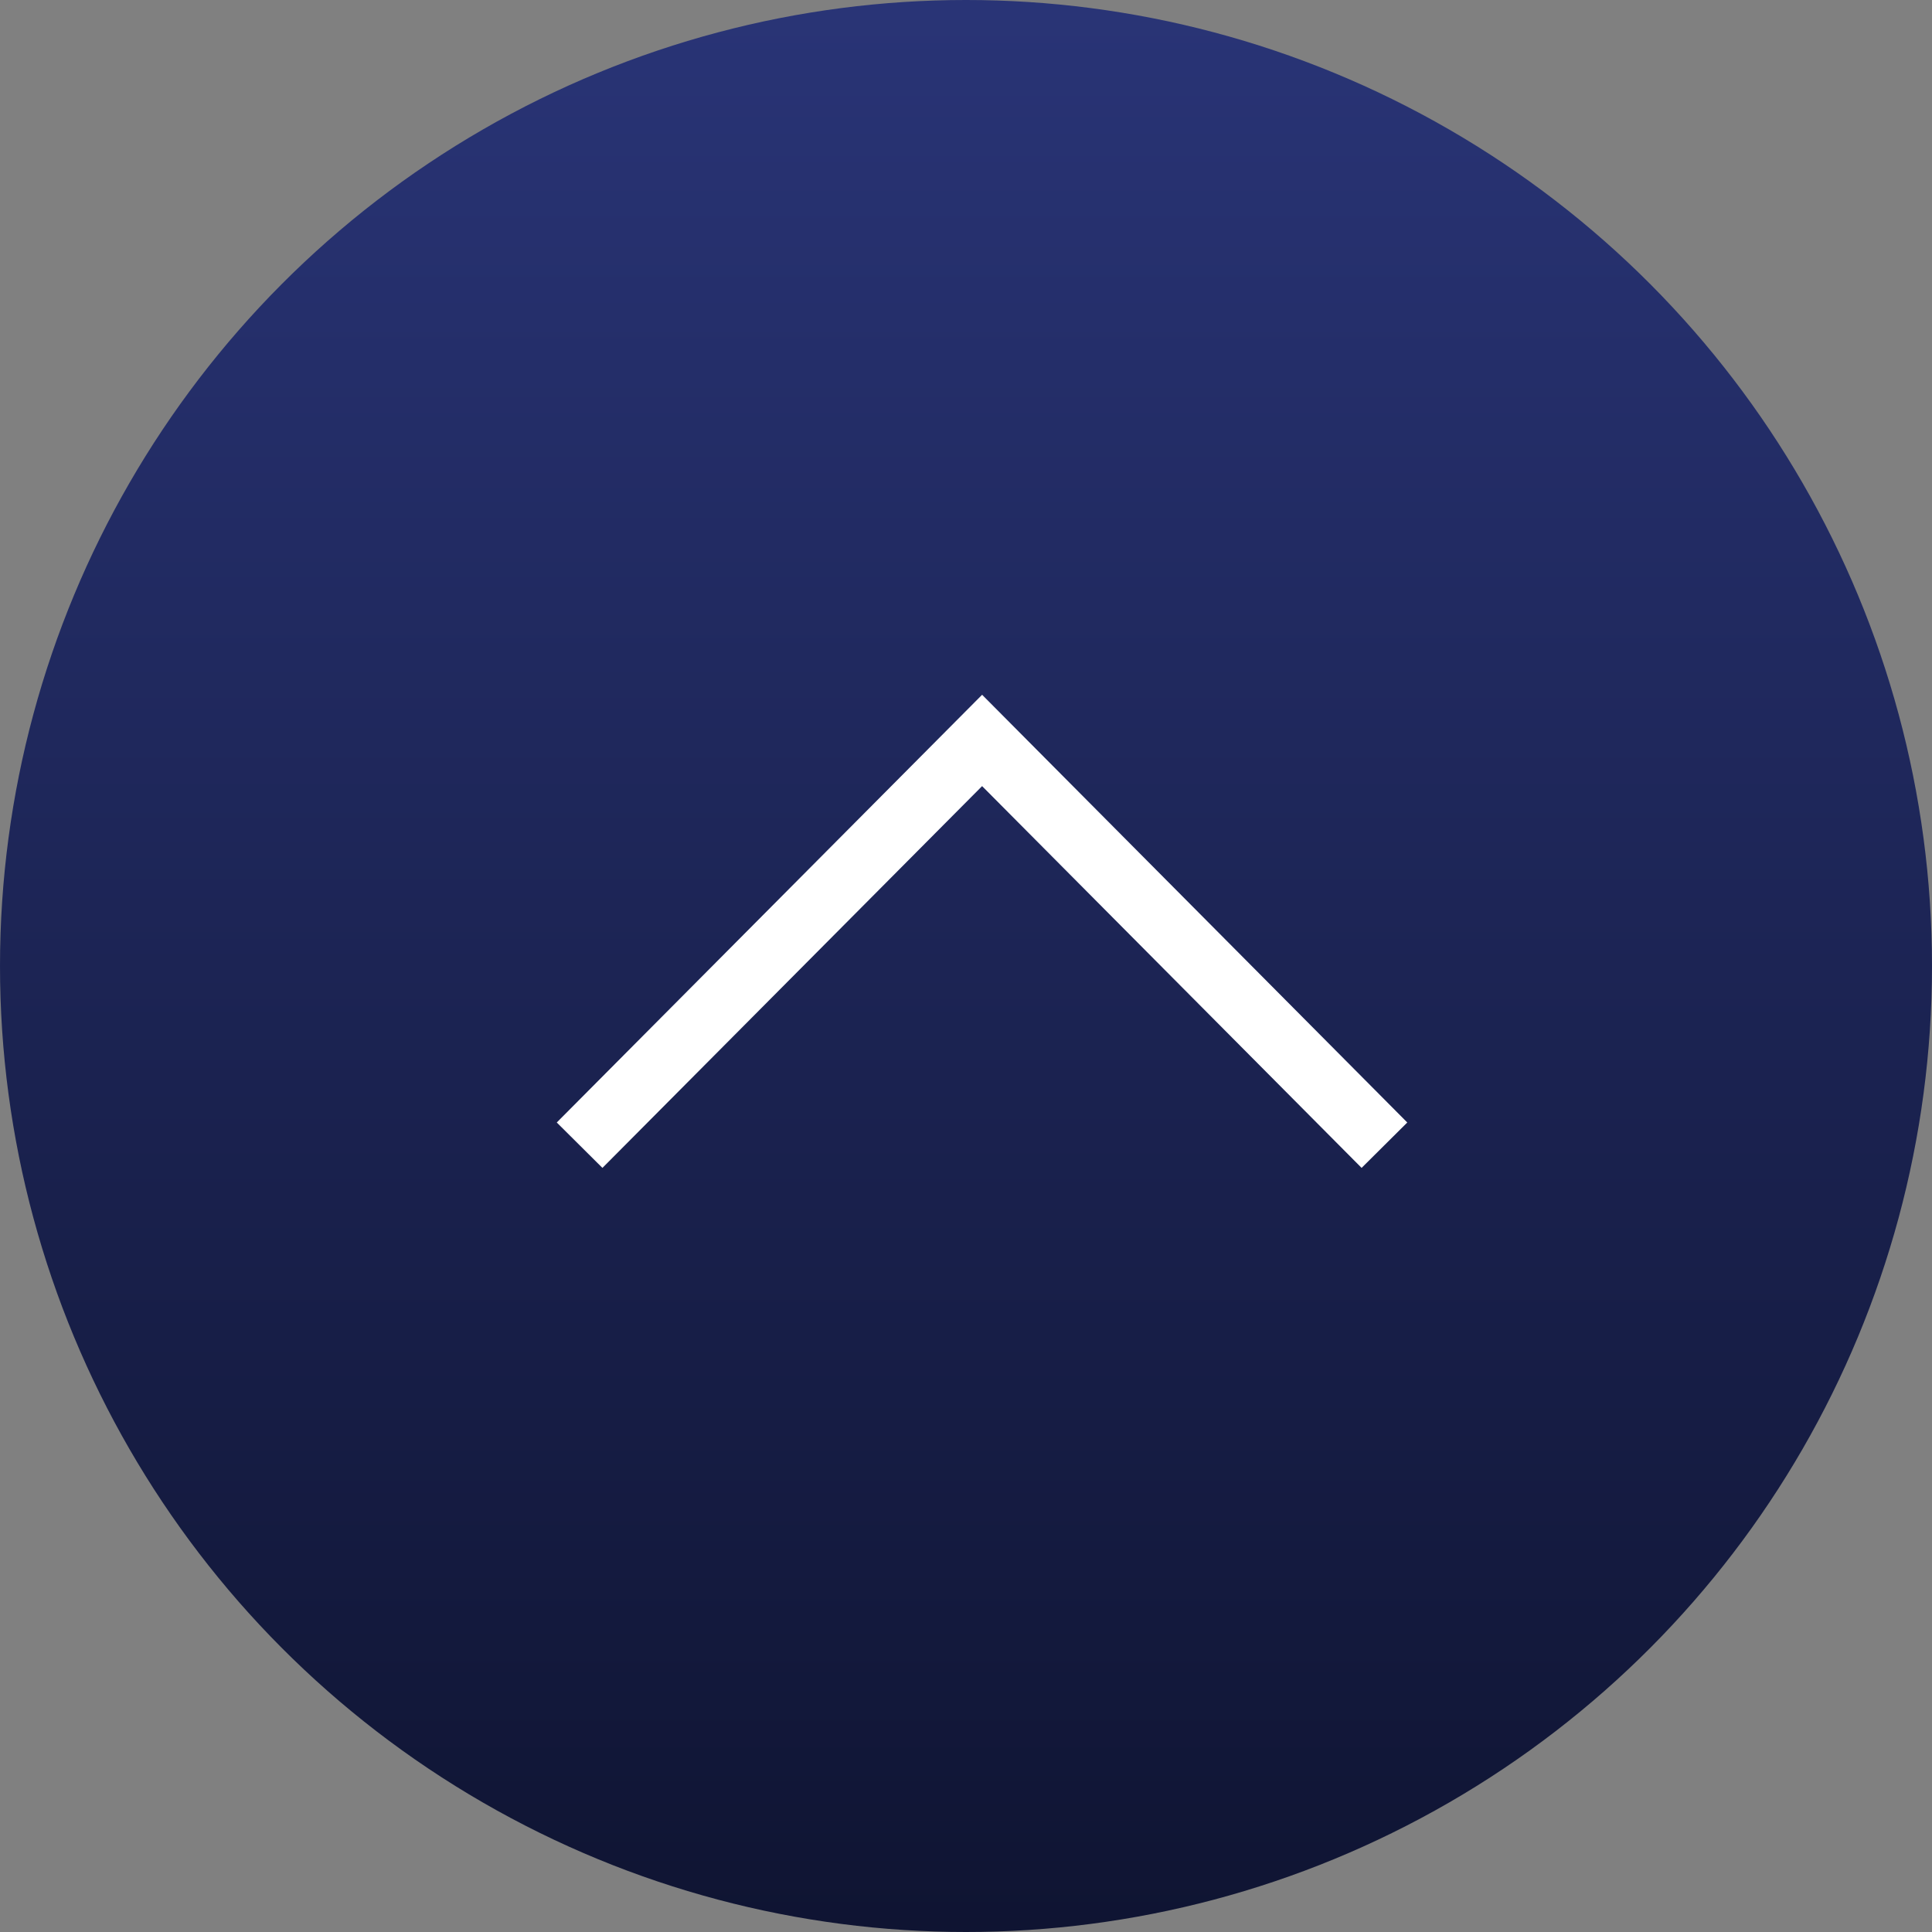
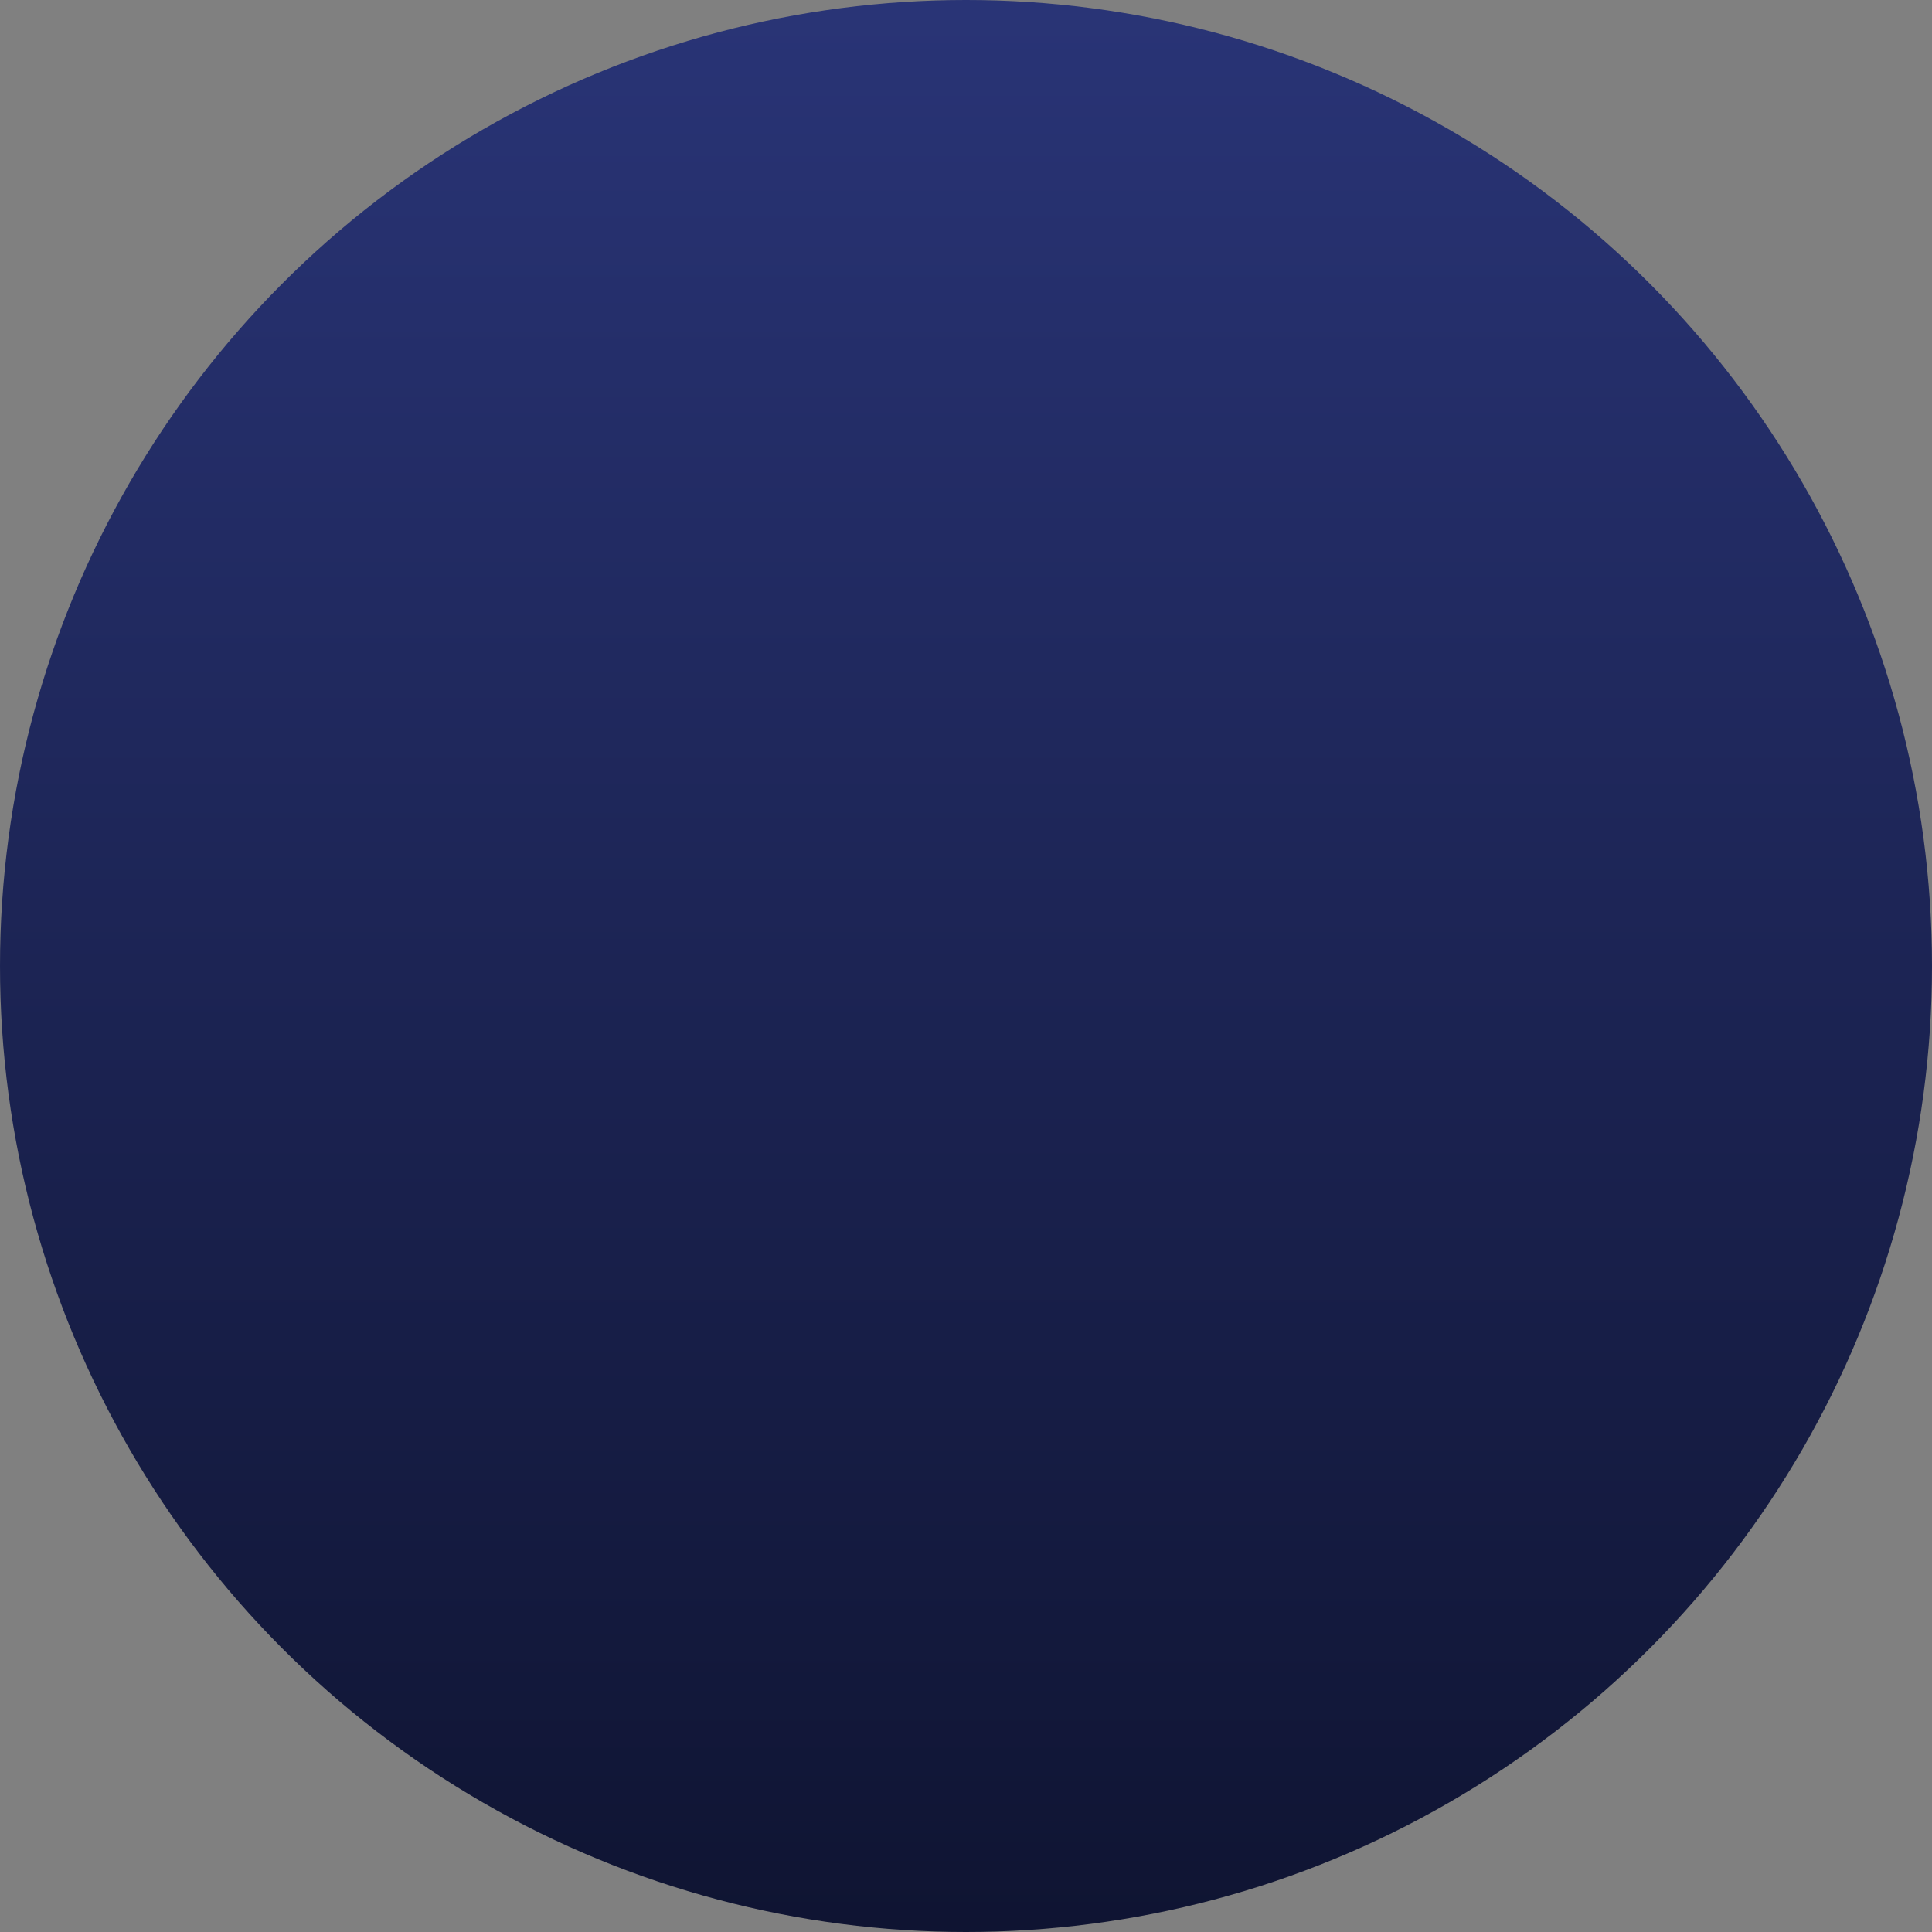
<svg xmlns="http://www.w3.org/2000/svg" id="pagetop.svg" width="120" height="120" viewBox="0 0 120 120">
  <rect x="0" y="0" width="120" height="120" fill="#808080" stroke="none" />
  <defs>
    <style>
      .cls-1 {
        fill: url(#linear-gradient);
      }

      .cls-2 {
        fill: none;
        stroke: #fff;
        stroke-width: 4px;
        fill-rule: evenodd;
      }
    </style>
    <linearGradient id="linear-gradient" x1="60" y1="120" x2="60" gradientUnits="userSpaceOnUse">
      <stop offset="0" stop-color="#0f1432" />
      <stop offset="0.997" stop-color="#293476" />
      <stop offset="1" stop-color="#293476" />
    </linearGradient>
  </defs>
  <circle id="楕円形_3" data-name="楕円形 3" class="cls-1" cx="60" cy="60" r="60" />
  <g id="pagetop">
-     <path id="長方形_536" data-name="長方形 536" class="cls-2" d="M1566,2093.41l25-25.14,24.99,25.14" transform="translate(-1530 -2022.28)" />
-   </g>
+     </g>
</svg>